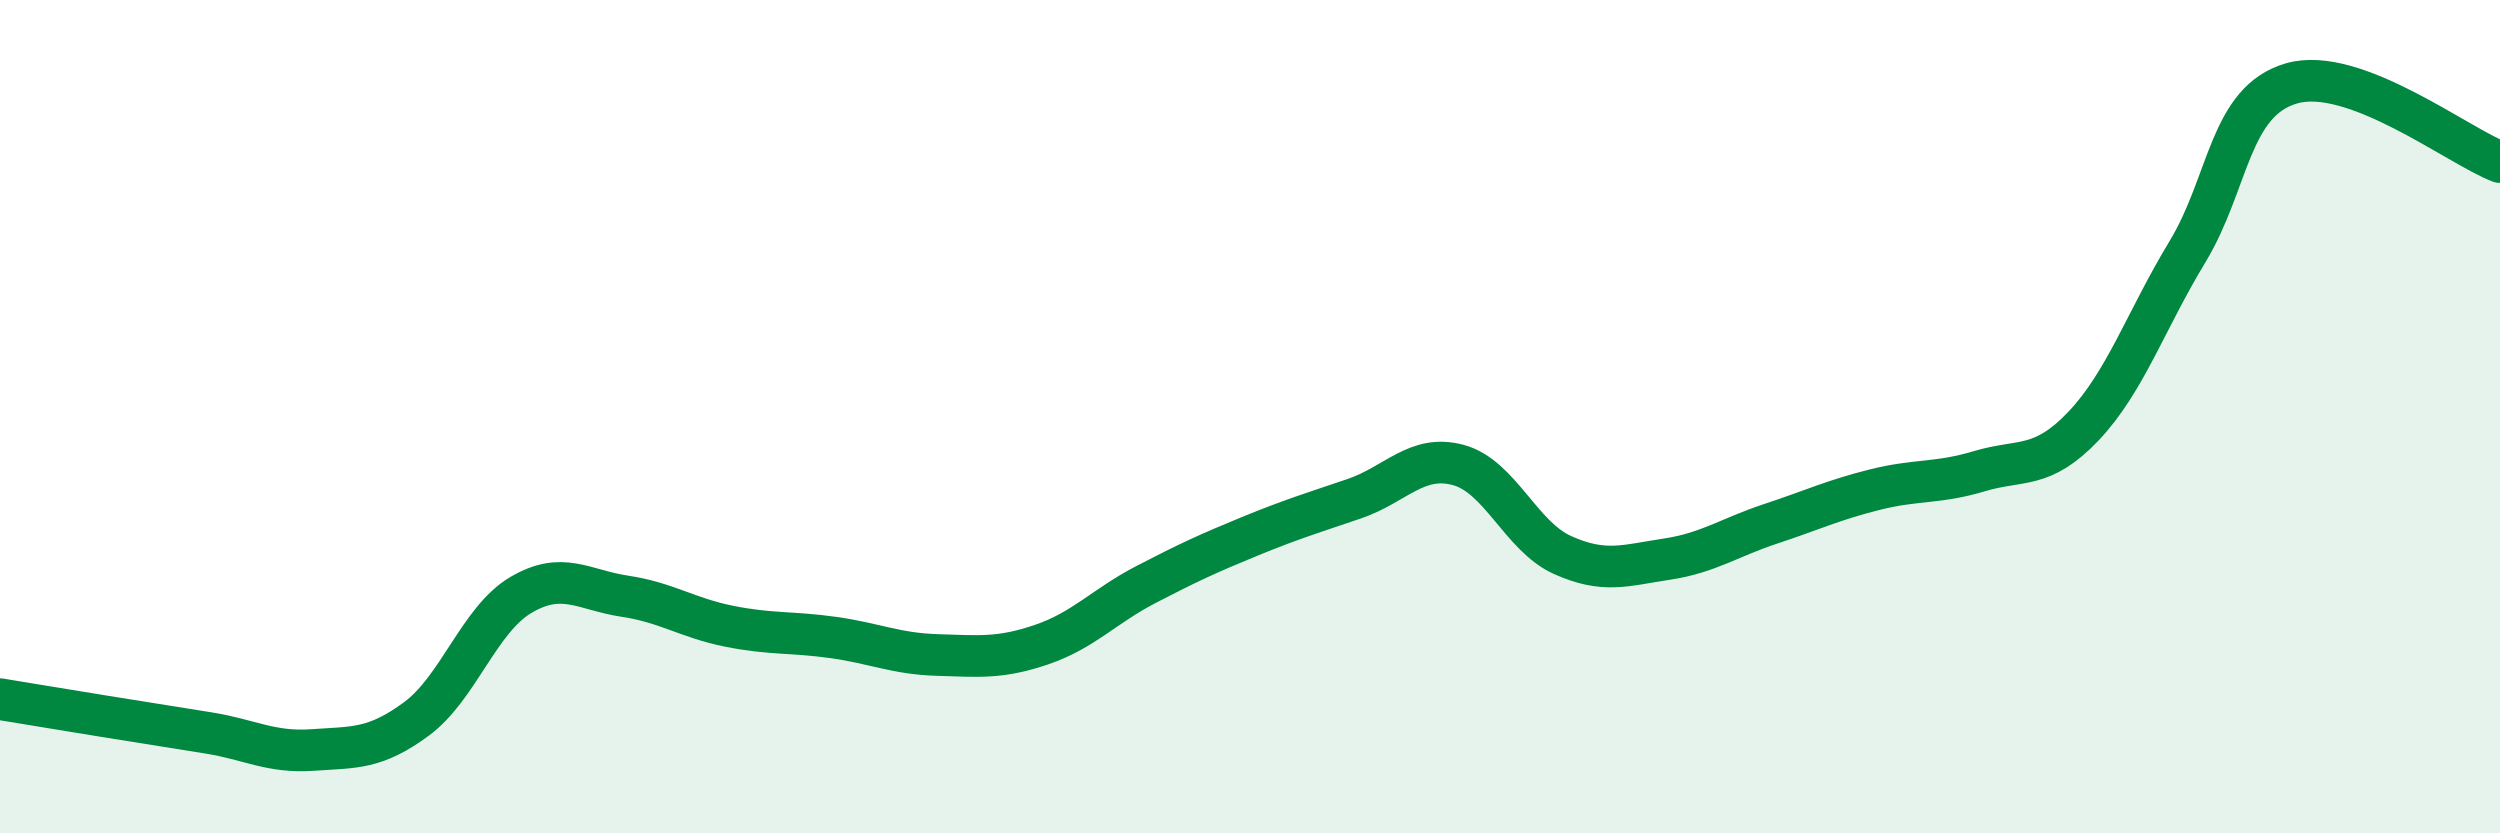
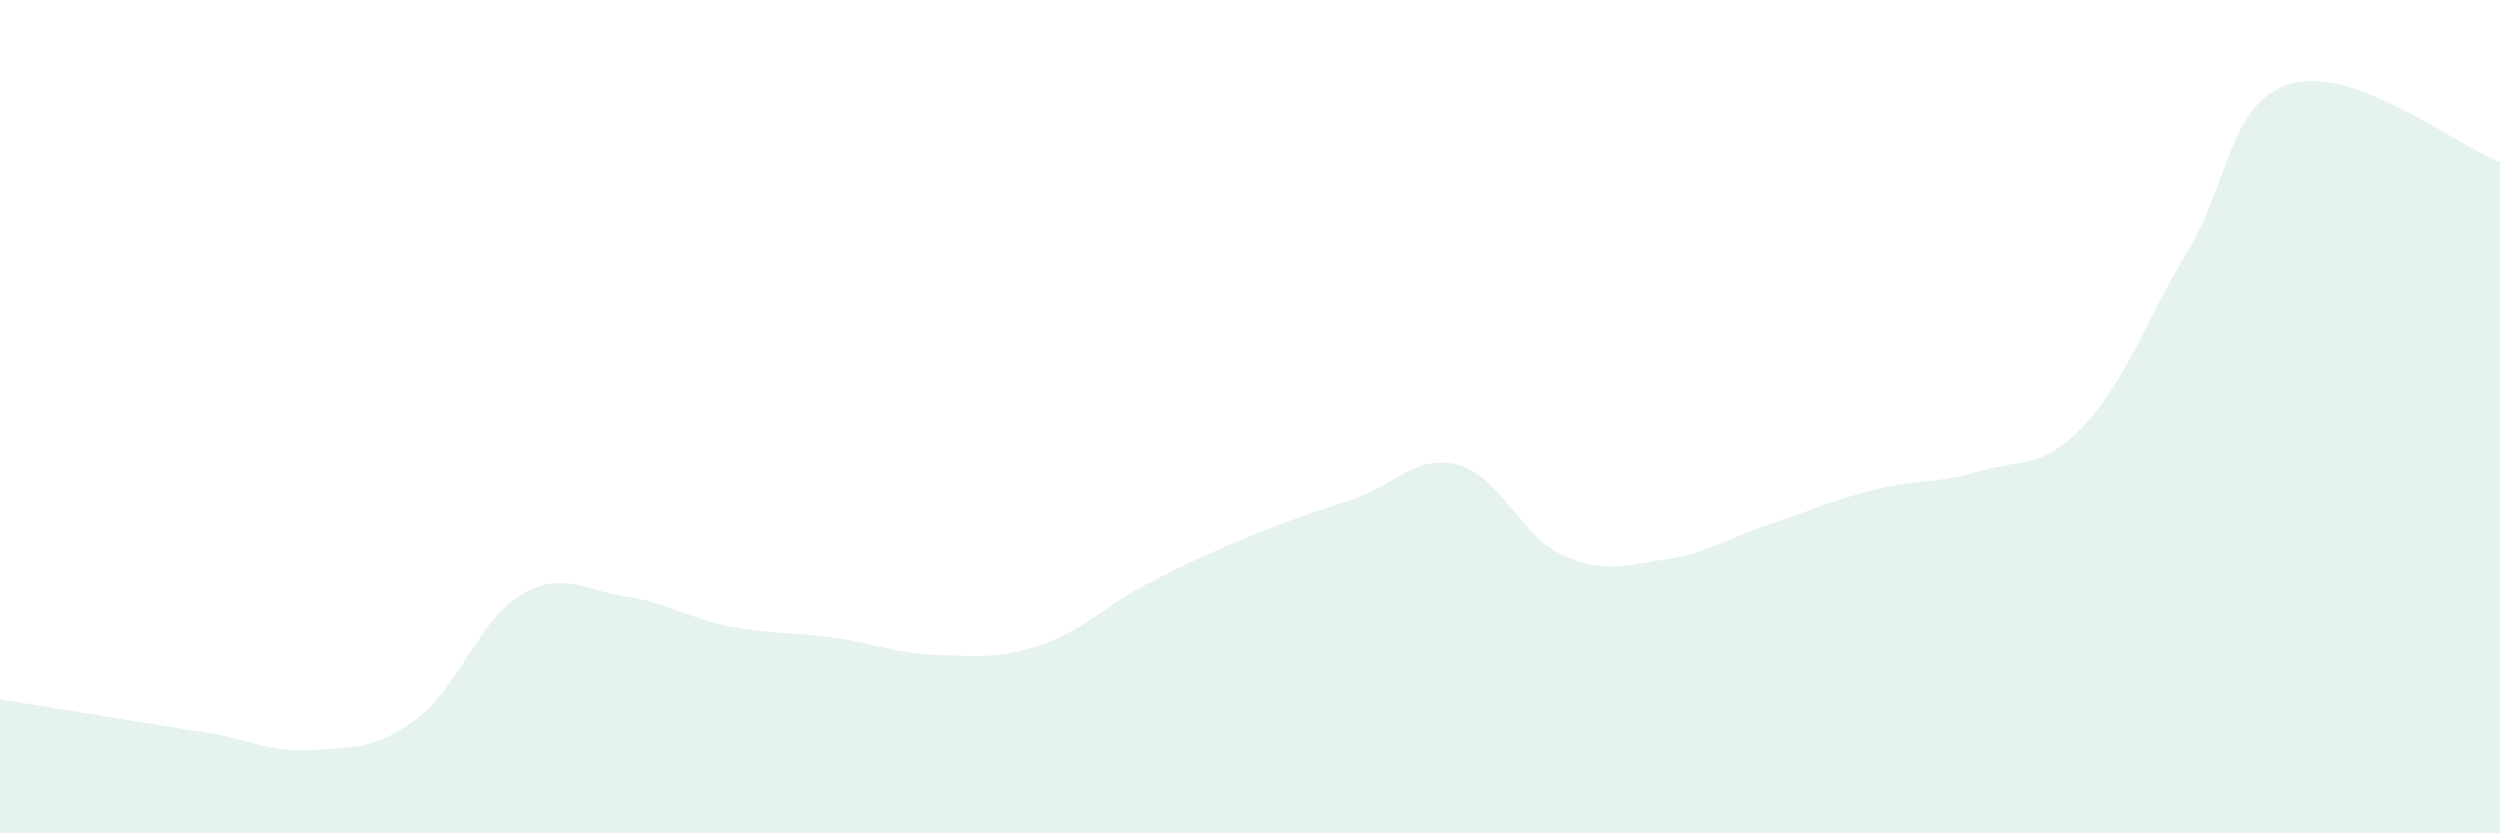
<svg xmlns="http://www.w3.org/2000/svg" width="60" height="20" viewBox="0 0 60 20">
  <path d="M 0,16.78 C 0.5,16.86 1.5,17.03 2.5,17.19 C 3.5,17.35 4,17.43 5,17.59 C 6,17.75 6.5,18.07 7.5,18 C 8.5,17.93 9,17.99 10,17.25 C 11,16.51 11.5,14.87 12.5,14.28 C 13.5,13.69 14,14.16 15,14.31 C 16,14.46 16.5,14.83 17.5,15.03 C 18.5,15.23 19,15.16 20,15.3 C 21,15.44 21.5,15.69 22.5,15.72 C 23.5,15.75 24,15.81 25,15.47 C 26,15.13 26.5,14.55 27.5,14.03 C 28.5,13.51 29,13.28 30,12.87 C 31,12.46 31.5,12.31 32.5,11.97 C 33.5,11.63 34,10.89 35,11.16 C 36,11.43 36.5,12.87 37.5,13.32 C 38.5,13.77 39,13.57 40,13.42 C 41,13.27 41.5,12.9 42.5,12.57 C 43.5,12.24 44,12 45,11.75 C 46,11.5 46.5,11.61 47.5,11.31 C 48.5,11.01 49,11.28 50,10.23 C 51,9.18 51.5,7.69 52.5,6.04 C 53.5,4.39 53.5,2.43 55,2 C 56.5,1.57 59,3.51 60,3.89L60 20L0 20Z" fill="#008740" opacity="0.1" stroke-linecap="round" stroke-linejoin="round" />
-   <path d="M 0,16.78 C 0.5,16.86 1.5,17.03 2.5,17.19 C 3.5,17.35 4,17.43 5,17.59 C 6,17.75 6.5,18.07 7.5,18 C 8.5,17.93 9,17.99 10,17.25 C 11,16.51 11.5,14.87 12.5,14.28 C 13.5,13.69 14,14.16 15,14.31 C 16,14.46 16.5,14.83 17.5,15.03 C 18.5,15.23 19,15.16 20,15.3 C 21,15.44 21.5,15.69 22.5,15.72 C 23.5,15.75 24,15.81 25,15.47 C 26,15.13 26.5,14.55 27.5,14.03 C 28.5,13.51 29,13.28 30,12.87 C 31,12.46 31.5,12.31 32.5,11.97 C 33.5,11.63 34,10.89 35,11.16 C 36,11.43 36.5,12.87 37.5,13.32 C 38.5,13.77 39,13.57 40,13.42 C 41,13.27 41.5,12.9 42.5,12.57 C 43.5,12.24 44,12 45,11.75 C 46,11.5 46.5,11.61 47.5,11.31 C 48.5,11.01 49,11.28 50,10.23 C 51,9.18 51.5,7.69 52.5,6.04 C 53.5,4.39 53.5,2.43 55,2 C 56.5,1.57 59,3.51 60,3.89" stroke="#008740" stroke-width="1" fill="none" stroke-linecap="round" stroke-linejoin="round" />
</svg>